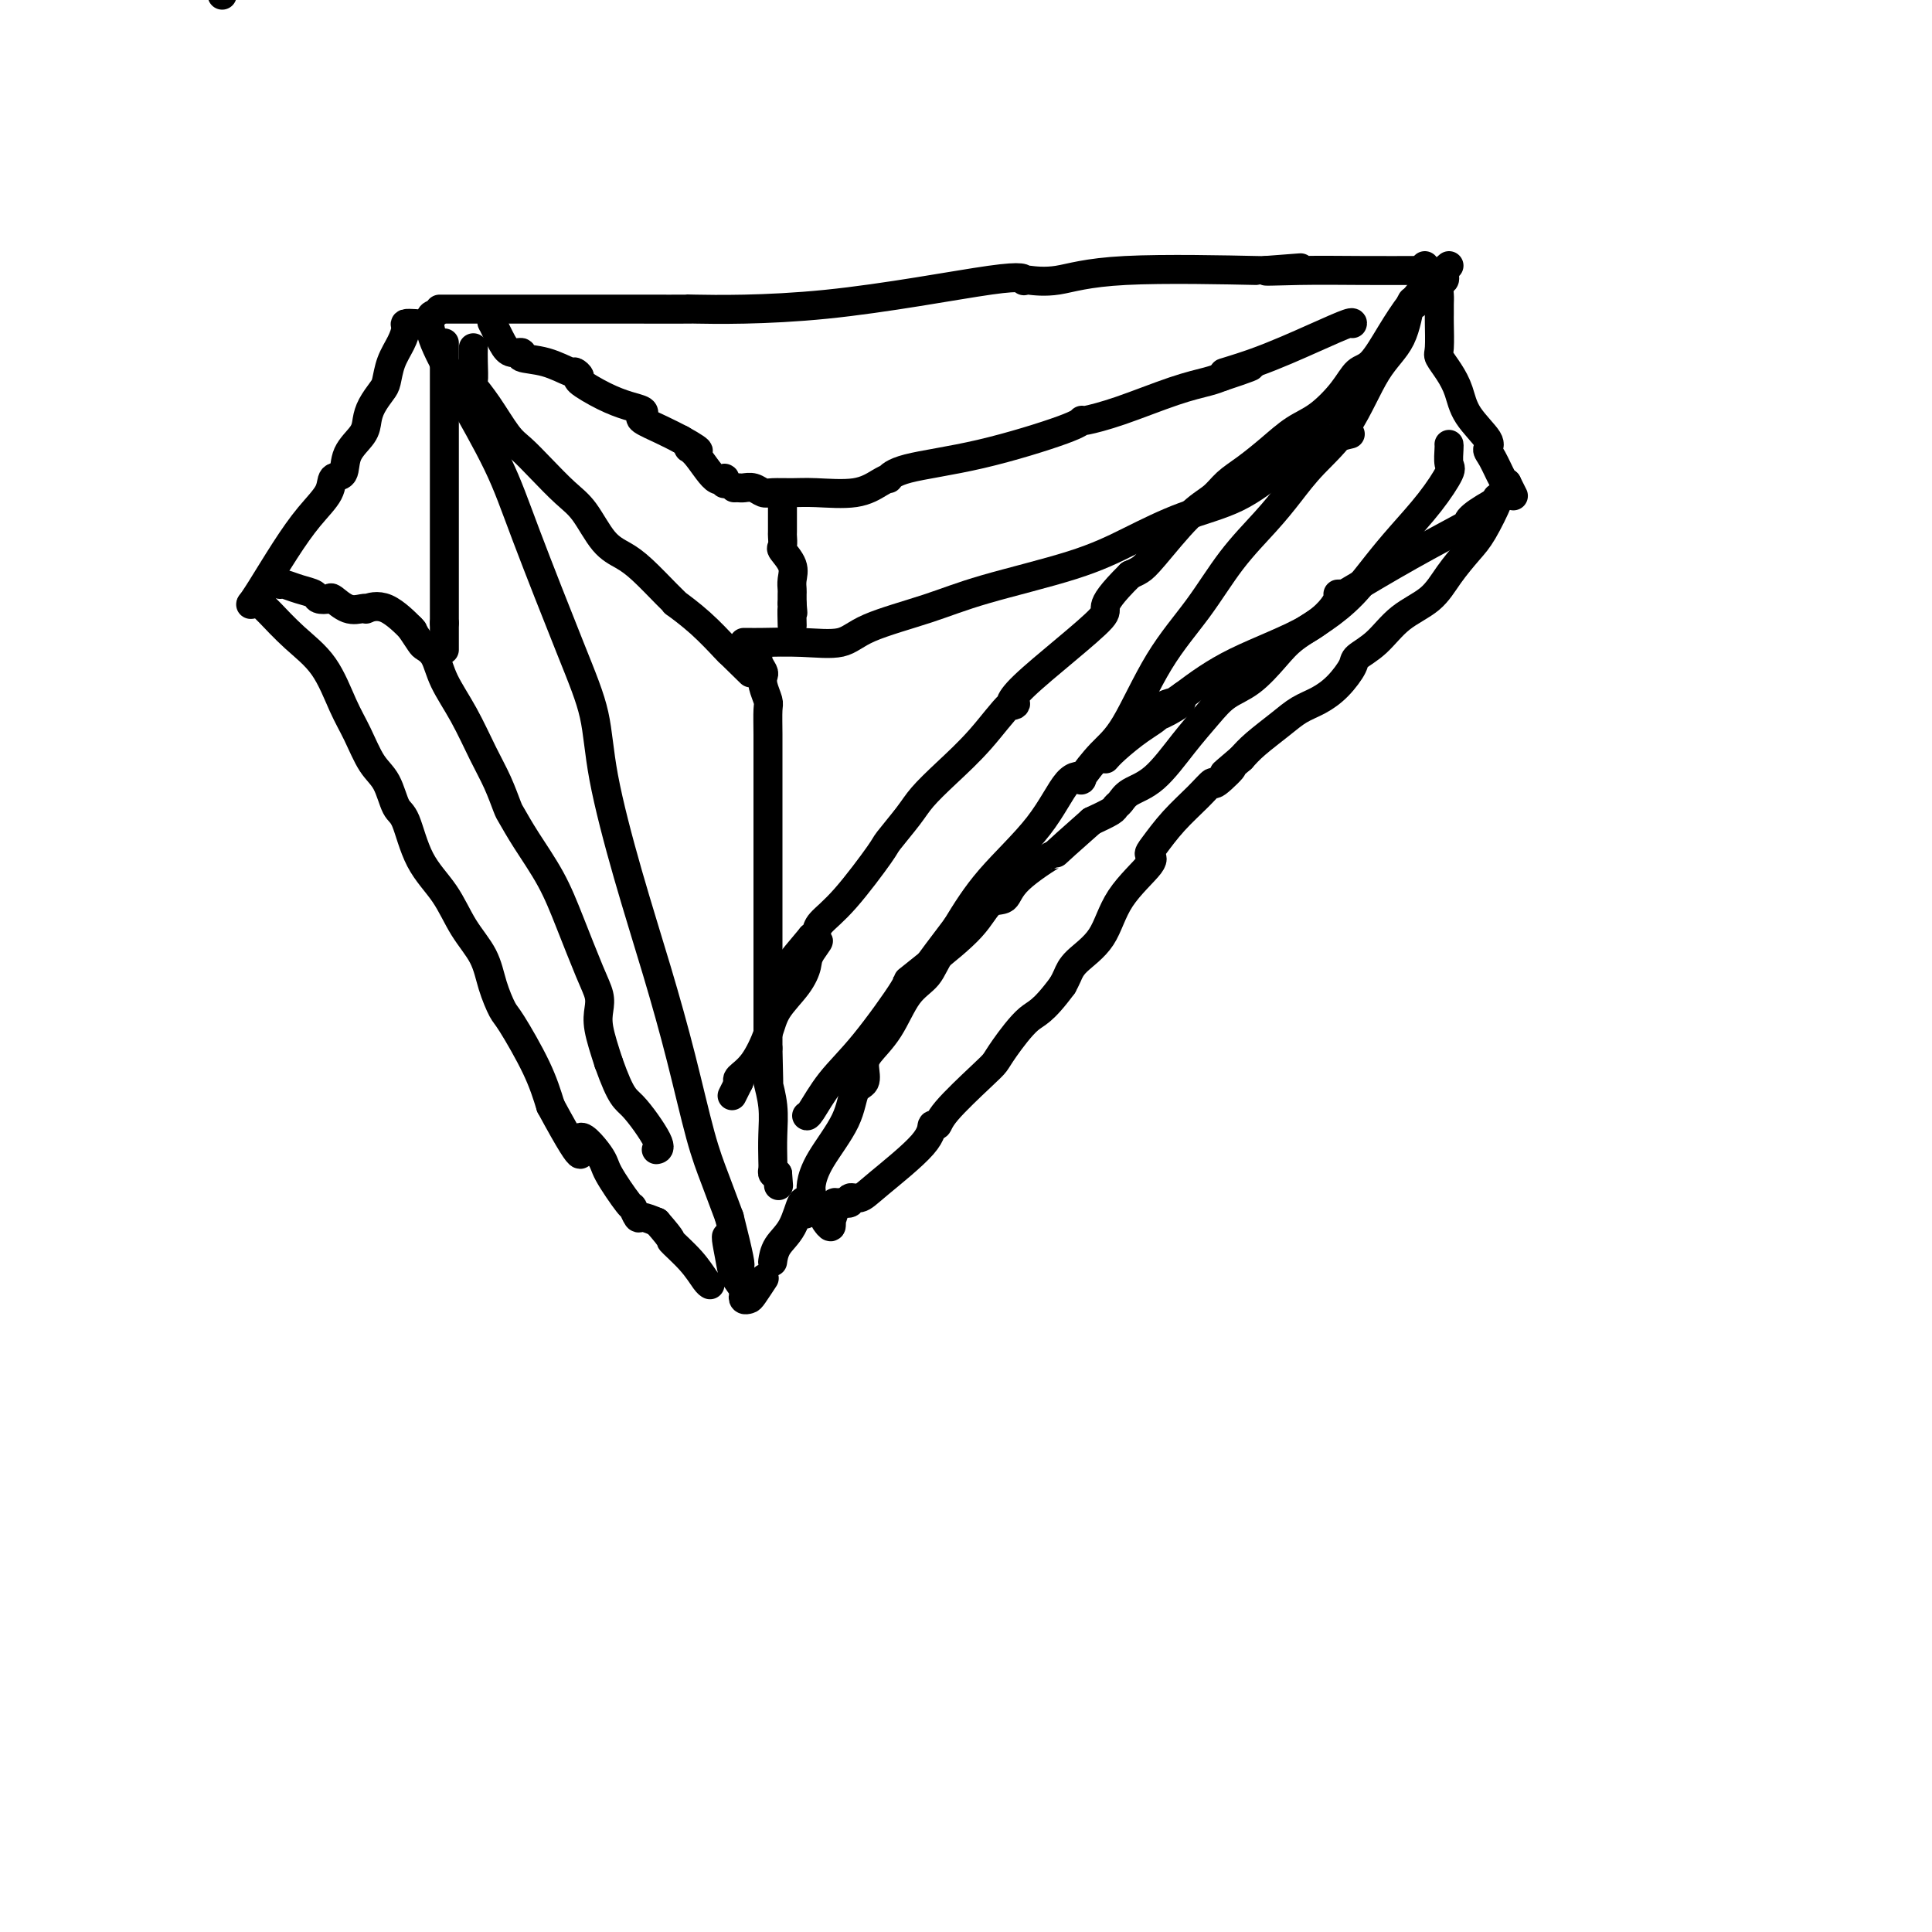
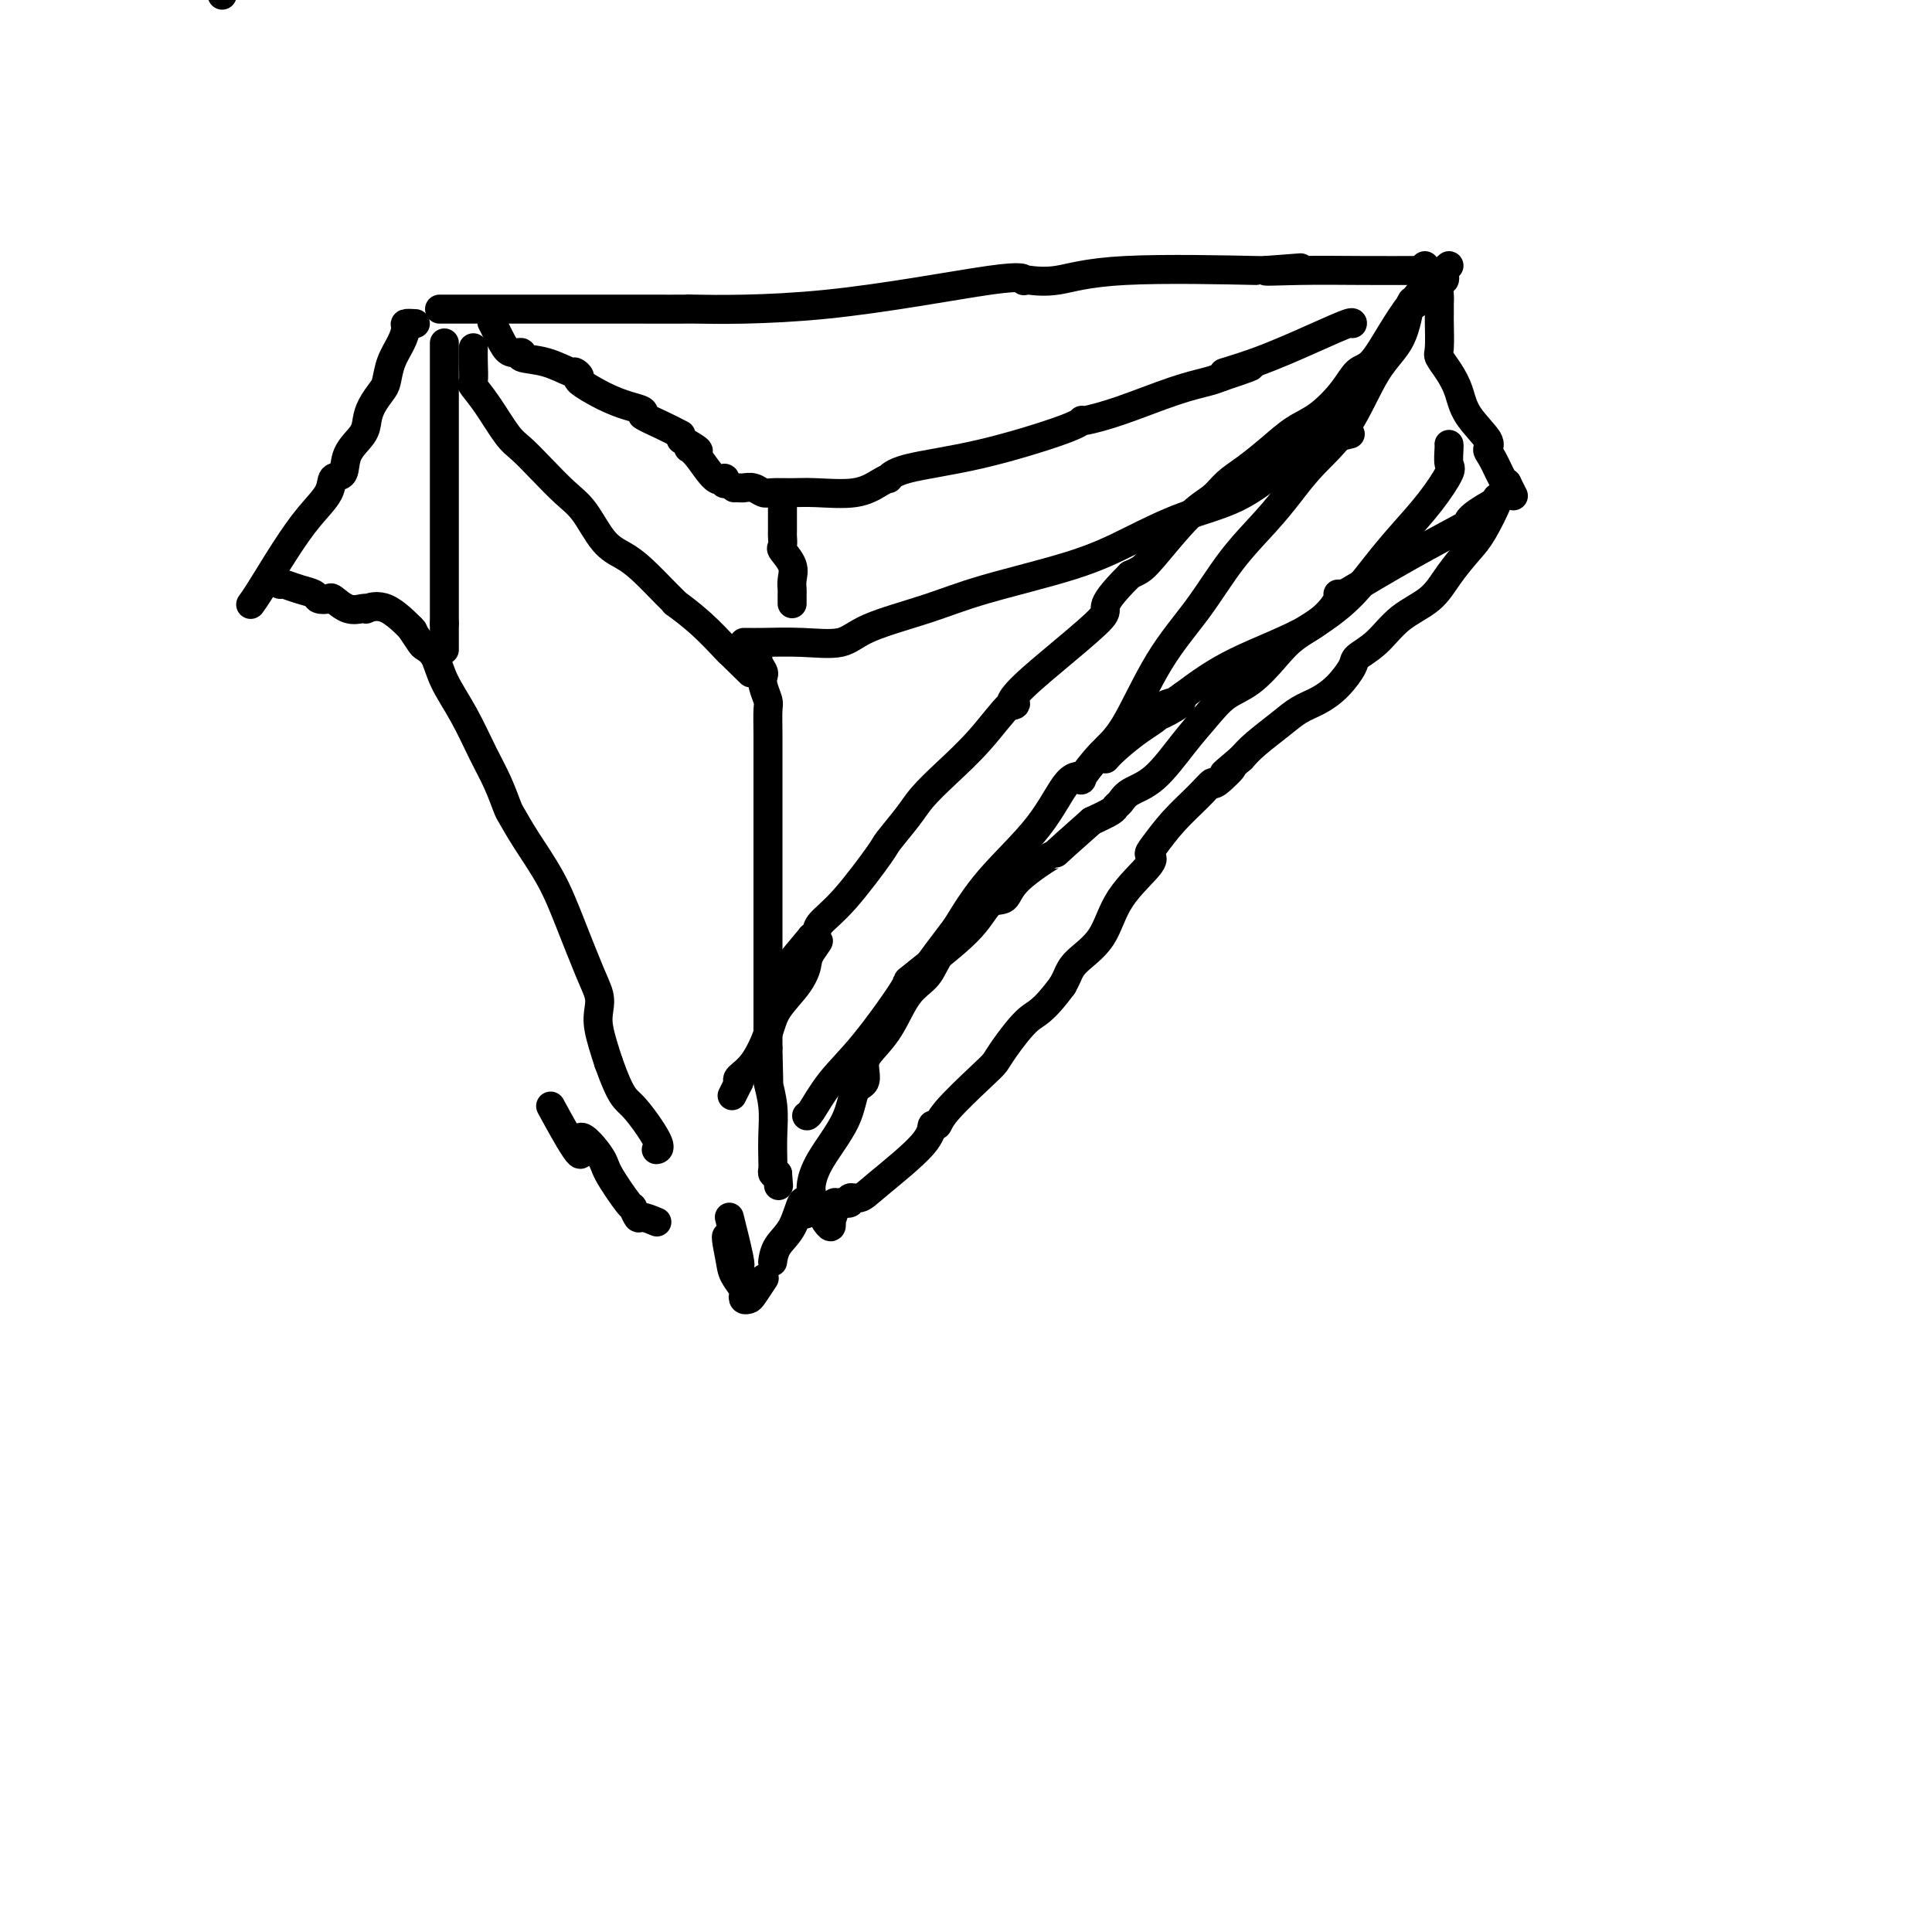
<svg xmlns="http://www.w3.org/2000/svg" viewBox="0 0 400 400" version="1.1">
  <g fill="none" stroke="#000000" stroke-width="6" stroke-linecap="round" stroke-linejoin="round">
    <path d="M46,-1c0.000,0.000 0.000,0.000 0,0c0.000,0.000 0.000,0.000 0,0" />
    <path d="M91,64c0.550,0.000 1.099,0.000 2,0c0.901,-0.000 2.152,-0.000 6,0c3.848,0.000 10.291,0.001 16,0c5.709,-0.001 10.682,-0.005 16,0c5.318,0.005 10.980,0.019 12,0c1.020,-0.019 -2.602,-0.072 1,0c3.602,0.072 14.429,0.267 27,-1c12.571,-1.267 26.887,-3.998 34,-5c7.113,-1.002 7.025,-0.276 7,0c-0.025,0.276 0.014,0.102 0,0c-0.014,-0.102 -0.081,-0.132 1,0c1.081,0.132 3.310,0.427 6,0c2.690,-0.427 5.840,-1.577 14,-2c8.160,-0.423 21.332,-0.121 27,0c5.668,0.121 3.834,0.060 2,0" />
    <path d="M262,56c14.106,-1.083 3.871,-0.290 1,0c-2.871,0.290 1.623,0.078 6,0c4.377,-0.078 8.637,-0.021 13,0c4.363,0.021 8.828,0.006 11,0c2.172,-0.006 2.049,-0.002 2,0c-0.049,0.002 -0.025,0.001 0,0" />
-     <path d="M90,65c-0.418,0.089 -0.836,0.179 -1,1c-0.164,0.821 -0.075,2.375 1,5c1.075,2.625 3.137,6.322 4,8c0.863,1.678 0.529,1.336 2,4c1.471,2.664 4.748,8.333 7,13c2.252,4.667 3.479,8.332 6,15c2.521,6.668 6.336,16.341 9,23c2.664,6.659 4.175,10.306 5,14c0.825,3.694 0.962,7.434 2,13c1.038,5.566 2.977,12.958 5,20c2.023,7.042 4.131,13.735 6,20c1.869,6.265 3.501,12.102 5,18c1.499,5.898 2.865,11.857 4,16c1.135,4.143 2.039,6.469 3,9c0.961,2.531 1.981,5.265 3,8" />
    <path d="M151,252c4.339,17.092 1.187,7.822 0,5c-1.187,-2.822 -0.410,0.803 0,3c0.410,2.197 0.453,2.967 1,4c0.547,1.033 1.598,2.328 2,3c0.402,0.672 0.154,0.719 0,1c-0.154,0.281 -0.212,0.796 0,1c0.212,0.204 0.696,0.096 1,0c0.304,-0.096 0.428,-0.180 1,-1c0.572,-0.820 1.592,-2.377 2,-3c0.408,-0.623 0.204,-0.311 0,0" />
    <path d="M295,55c0.018,0.347 0.035,0.695 0,1c-0.035,0.305 -0.123,0.569 0,1c0.123,0.431 0.458,1.031 0,2c-0.458,0.969 -1.710,2.309 -3,4c-1.290,1.691 -2.620,3.734 -4,6c-1.380,2.266 -2.812,4.755 -4,6c-1.188,1.245 -2.133,1.245 -3,2c-0.867,0.755 -1.655,2.264 -3,4c-1.345,1.736 -3.245,3.700 -5,5c-1.755,1.300 -3.364,1.937 -5,3c-1.636,1.063 -3.298,2.552 -5,4c-1.702,1.448 -3.443,2.857 -5,4c-1.557,1.143 -2.931,2.022 -4,3c-1.069,0.978 -1.833,2.055 -3,3c-1.167,0.945 -2.735,1.758 -5,4c-2.265,2.242 -5.225,5.911 -7,8c-1.775,2.089 -2.364,2.597 -3,3c-0.636,0.403 -1.318,0.702 -2,1" />
    <path d="M234,119c-8.156,8.067 -3.547,6.235 -6,9c-2.453,2.765 -11.968,10.129 -16,14c-4.032,3.871 -2.582,4.251 -2,4c0.582,-0.251 0.296,-1.133 -1,0c-1.296,1.133 -3.602,4.279 -6,7c-2.398,2.721 -4.889,5.016 -7,7c-2.111,1.984 -3.841,3.657 -5,5c-1.159,1.343 -1.747,2.355 -3,4c-1.253,1.645 -3.172,3.922 -4,5c-0.828,1.078 -0.564,0.957 -2,3c-1.436,2.043 -4.570,6.249 -7,9c-2.430,2.751 -4.154,4.048 -5,5c-0.846,0.952 -0.813,1.558 -1,2c-0.187,0.442 -0.593,0.721 -1,1" />
    <path d="M168,194c-10.222,12.031 -2.777,4.608 0,2c2.777,-2.608 0.886,-0.402 0,1c-0.886,1.402 -0.768,1.999 -1,3c-0.232,1.001 -0.816,2.404 -2,4c-1.184,1.596 -2.969,3.383 -4,5c-1.031,1.617 -1.307,3.062 -2,5c-0.693,1.938 -1.802,4.368 -3,6c-1.198,1.632 -2.485,2.466 -3,3c-0.515,0.534 -0.257,0.767 0,1" />
    <path d="M153,224c-2.500,5.000 -1.250,2.500 0,0" />
    <path d="M293,63c-0.312,-0.655 -0.624,-1.310 -1,0c-0.376,1.310 -0.816,4.586 -2,7c-1.184,2.414 -3.111,3.966 -5,7c-1.889,3.034 -3.739,7.549 -6,11c-2.261,3.451 -4.934,5.837 -7,8c-2.066,2.163 -3.527,4.104 -5,6c-1.473,1.896 -2.960,3.746 -5,6c-2.040,2.254 -4.635,4.912 -7,8c-2.365,3.088 -4.502,6.608 -7,10c-2.498,3.392 -5.357,6.657 -8,11c-2.643,4.343 -5.070,9.763 -7,13c-1.930,3.237 -3.365,4.290 -5,6c-1.635,1.710 -3.471,4.078 -4,5c-0.529,0.922 0.251,0.399 0,0c-0.251,-0.399 -1.531,-0.674 -3,1c-1.469,1.674 -3.126,5.297 -6,9c-2.874,3.703 -6.964,7.487 -10,11c-3.036,3.513 -5.018,6.757 -7,10" />
    <path d="M198,192c-12.958,17.005 -4.853,7.517 -2,4c2.853,-3.517 0.453,-1.063 -1,1c-1.453,2.063 -1.959,3.734 -3,5c-1.041,1.266 -2.617,2.125 -4,4c-1.383,1.875 -2.573,4.765 -4,7c-1.427,2.235 -3.089,3.816 -4,5c-0.911,1.184 -1.070,1.971 -1,3c0.070,1.029 0.369,2.299 0,3c-0.369,0.701 -1.405,0.831 -2,2c-0.595,1.169 -0.748,3.377 -2,6c-1.252,2.623 -3.604,5.662 -5,8c-1.396,2.338 -1.837,3.976 -2,5c-0.163,1.024 -0.046,1.436 0,2c0.046,0.564 0.023,1.282 0,2" />
    <path d="M168,249c-2.094,4.778 -1.328,1.222 -1,0c0.328,-1.222 0.217,-0.110 0,0c-0.217,0.110 -0.542,-0.783 -1,0c-0.458,0.783 -1.051,3.243 -2,5c-0.949,1.757 -2.254,2.811 -3,4c-0.746,1.189 -0.932,2.515 -1,3c-0.068,0.485 -0.018,0.131 0,0c0.018,-0.131 0.005,-0.037 0,0c-0.005,0.037 -0.003,0.019 0,0" />
    <path d="M86,67c-0.861,-0.047 -1.723,-0.094 -2,0c-0.277,0.094 0.029,0.328 0,1c-0.029,0.672 -0.393,1.783 -1,3c-0.607,1.217 -1.459,2.542 -2,4c-0.541,1.458 -0.773,3.050 -1,4c-0.227,0.950 -0.450,1.257 -1,2c-0.550,0.743 -1.427,1.923 -2,3c-0.573,1.077 -0.840,2.052 -1,3c-0.160,0.948 -0.212,1.869 -1,3c-0.788,1.131 -2.314,2.471 -3,4c-0.686,1.529 -0.534,3.248 -1,4c-0.466,0.752 -1.549,0.536 -2,1c-0.451,0.464 -0.268,1.606 -1,3c-0.732,1.394 -2.378,3.039 -4,5c-1.622,1.961 -3.218,4.237 -5,7c-1.782,2.763 -3.749,6.013 -5,8c-1.251,1.987 -1.786,2.711 -2,3c-0.214,0.289 -0.107,0.145 0,0" />
-     <path d="M52,125c0.340,0.031 0.679,0.061 1,0c0.321,-0.061 0.623,-0.215 1,0c0.377,0.215 0.828,0.797 1,1c0.172,0.203 0.065,0.026 1,1c0.935,0.974 2.910,3.100 5,5c2.090,1.900 4.293,3.573 6,6c1.707,2.427 2.919,5.606 4,8c1.081,2.394 2.033,4.001 3,6c0.967,1.999 1.951,4.388 3,6c1.049,1.612 2.164,2.445 3,4c0.836,1.555 1.395,3.832 2,5c0.605,1.168 1.258,1.227 2,3c0.742,1.773 1.574,5.260 3,8c1.426,2.740 3.447,4.734 5,7c1.553,2.266 2.640,4.803 4,7c1.360,2.197 2.994,4.052 4,6c1.006,1.948 1.386,3.989 2,6c0.614,2.011 1.464,3.993 2,5c0.536,1.007 0.760,1.040 2,3c1.240,1.960 3.497,5.846 5,9c1.503,3.154 2.251,5.577 3,8" />
    <path d="M114,229c8.403,15.521 5.911,8.822 6,7c0.089,-1.822 2.759,1.232 4,3c1.241,1.768 1.052,2.249 2,4c0.948,1.751 3.033,4.773 4,6c0.967,1.227 0.816,0.659 1,1c0.184,0.341 0.703,1.592 1,2c0.297,0.408 0.370,-0.026 1,0c0.630,0.026 1.815,0.513 3,1" />
-     <path d="M136,253c3.885,4.437 2.596,3.529 3,4c0.404,0.471 2.500,2.322 4,4c1.500,1.678 2.404,3.182 3,4c0.596,0.818 0.885,0.948 1,1c0.115,0.052 0.058,0.026 0,0" />
    <path d="M300,55c-0.415,0.335 -0.829,0.670 -1,1c-0.171,0.330 -0.098,0.654 0,1c0.098,0.346 0.223,0.712 0,1c-0.223,0.288 -0.792,0.497 -1,1c-0.208,0.503 -0.055,1.301 0,2c0.055,0.699 0.013,1.299 0,2c-0.013,0.701 0.002,1.503 0,2c-0.002,0.497 -0.022,0.691 0,2c0.022,1.309 0.086,3.734 0,5c-0.086,1.266 -0.323,1.372 0,2c0.323,0.628 1.207,1.779 2,3c0.793,1.221 1.497,2.513 2,4c0.503,1.487 0.807,3.169 2,5c1.193,1.831 3.275,3.811 4,5c0.725,1.189 0.091,1.587 0,2c-0.091,0.413 0.360,0.842 1,2c0.640,1.158 1.469,3.045 2,4c0.531,0.955 0.766,0.977 1,1" />
    <path d="M312,100c2.333,4.667 1.167,2.333 0,0" />
    <path d="M312,101c-0.020,0.384 -0.040,0.768 0,1c0.040,0.232 0.138,0.313 -1,1c-1.138,0.687 -3.514,1.981 -5,3c-1.486,1.019 -2.082,1.761 -2,2c0.082,0.239 0.840,-0.027 -1,1c-1.840,1.027 -6.280,3.346 -11,6c-4.720,2.654 -9.719,5.642 -12,7c-2.281,1.358 -1.842,1.085 -2,1c-0.158,-0.085 -0.912,0.019 -1,0c-0.088,-0.019 0.492,-0.160 0,1c-0.492,1.160 -2.056,3.620 -6,6c-3.944,2.380 -10.270,4.680 -15,7c-4.730,2.320 -7.865,4.660 -11,7" />
    <path d="M245,144c-10.413,7.129 -2.947,3.450 -1,2c1.947,-1.450 -1.626,-0.672 -3,0c-1.374,0.672 -0.551,1.238 -1,2c-0.449,0.762 -2.172,1.720 -4,3c-1.828,1.280 -3.761,2.883 -5,4c-1.239,1.117 -1.782,1.748 -2,2c-0.218,0.252 -0.109,0.126 0,0" />
    <path d="M310,103c-0.074,0.045 -0.148,0.089 0,0c0.148,-0.089 0.517,-0.313 0,1c-0.517,1.313 -1.919,4.163 -3,6c-1.081,1.837 -1.842,2.662 -3,4c-1.158,1.338 -2.713,3.188 -4,5c-1.287,1.812 -2.304,3.586 -4,5c-1.696,1.414 -4.070,2.468 -6,4c-1.930,1.532 -3.415,3.541 -5,5c-1.585,1.459 -3.270,2.368 -4,3c-0.730,0.632 -0.504,0.986 -1,2c-0.496,1.014 -1.715,2.687 -3,4c-1.285,1.313 -2.637,2.266 -4,3c-1.363,0.734 -2.736,1.248 -4,2c-1.264,0.752 -2.417,1.741 -4,3c-1.583,1.259 -3.595,2.788 -5,4c-1.405,1.212 -2.202,2.106 -3,3" />
    <path d="M257,157c-6.312,5.367 -2.592,2.286 -2,2c0.592,-0.286 -1.942,2.224 -3,3c-1.058,0.776 -0.639,-0.181 -1,0c-0.361,0.181 -1.503,1.501 -3,3c-1.497,1.499 -3.349,3.178 -5,5c-1.651,1.822 -3.100,3.789 -4,5c-0.900,1.211 -1.249,1.668 -1,2c0.249,0.332 1.097,0.540 0,2c-1.097,1.460 -4.139,4.173 -6,7c-1.861,2.827 -2.540,5.768 -4,8c-1.460,2.232 -3.701,3.755 -5,5c-1.299,1.245 -1.657,2.213 -2,3c-0.343,0.787 -0.672,1.394 -1,2" />
    <path d="M220,204c-4.248,5.751 -5.370,5.627 -7,7c-1.630,1.373 -3.770,4.243 -5,6c-1.230,1.757 -1.549,2.402 -2,3c-0.451,0.598 -1.034,1.149 -3,3c-1.966,1.851 -5.314,5.003 -7,7c-1.686,1.997 -1.711,2.840 -2,3c-0.289,0.160 -0.842,-0.365 -1,0c-0.158,0.365 0.078,1.618 -2,4c-2.078,2.382 -6.471,5.892 -9,8c-2.529,2.108 -3.193,2.812 -4,3c-0.807,0.188 -1.756,-0.142 -2,0c-0.244,0.142 0.216,0.755 0,1c-0.216,0.245 -1.108,0.123 -2,0" />
    <path d="M174,249c-2.797,1.608 -1.289,-0.371 -1,0c0.289,0.371 -0.641,3.094 -1,4c-0.359,0.906 -0.148,-0.005 0,0c0.148,0.005 0.232,0.924 0,1c-0.232,0.076 -0.781,-0.693 -1,-1c-0.219,-0.307 -0.110,-0.154 0,0" />
    <path d="M98,72c-0.017,0.825 -0.034,1.649 0,3c0.034,1.351 0.119,3.228 0,4c-0.119,0.772 -0.441,0.438 0,1c0.441,0.562 1.647,2.019 3,4c1.353,1.981 2.854,4.484 4,6c1.146,1.516 1.937,2.044 3,3c1.063,0.956 2.398,2.339 4,4c1.602,1.661 3.469,3.601 5,5c1.531,1.399 2.724,2.258 4,4c1.276,1.742 2.634,4.366 4,6c1.366,1.634 2.741,2.277 4,3c1.259,0.723 2.404,1.524 4,3c1.596,1.476 3.643,3.625 5,5c1.357,1.375 2.024,1.976 2,2c-0.024,0.024 -0.738,-0.530 0,0c0.738,0.530 2.930,2.143 5,4c2.070,1.857 4.020,3.959 5,5c0.980,1.041 0.990,1.020 1,1" />
    <path d="M151,135c7.667,7.500 3.833,3.750 0,0" />
    <path d="M154,133c0.268,-0.005 0.536,-0.009 1,0c0.464,0.009 1.125,0.033 3,0c1.875,-0.033 4.966,-0.121 8,0c3.034,0.121 6.012,0.452 8,0c1.988,-0.452 2.985,-1.687 6,-3c3.015,-1.313 8.048,-2.704 12,-4c3.952,-1.296 6.823,-2.497 12,-4c5.177,-1.503 12.661,-3.307 18,-5c5.339,-1.693 8.533,-3.276 12,-5c3.467,-1.724 7.207,-3.590 11,-5c3.793,-1.410 7.641,-2.364 11,-4c3.359,-1.636 6.230,-3.954 9,-6c2.770,-2.046 5.438,-3.820 8,-5c2.562,-1.180 5.018,-1.766 6,-2c0.982,-0.234 0.491,-0.117 0,0" />
    <path d="M157,134c0.030,0.251 0.060,0.503 0,1c-0.060,0.497 -0.208,1.240 0,2c0.208,0.760 0.774,1.538 1,2c0.226,0.462 0.113,0.607 0,1c-0.113,0.393 -0.226,1.034 0,2c0.226,0.966 0.793,2.258 1,3c0.207,0.742 0.056,0.935 0,2c-0.056,1.065 -0.015,3.002 0,5c0.015,1.998 0.004,4.057 0,6c-0.004,1.943 -0.001,3.769 0,6c0.001,2.231 0.000,4.866 0,7c-0.000,2.134 -0.000,3.768 0,5c0.000,1.232 0.000,2.063 0,3c-0.000,0.937 -0.000,1.981 0,4c0.000,2.019 0.000,5.015 0,7c-0.000,1.985 -0.000,2.960 0,5c0.000,2.040 0.000,5.145 0,7c-0.000,1.855 -0.000,2.461 0,4c0.000,1.539 0.000,4.011 0,6c-0.000,1.989 -0.000,3.494 0,5" />
    <path d="M159,217c0.309,13.184 0.082,4.643 0,2c-0.082,-2.643 -0.018,0.612 0,2c0.018,1.388 -0.009,0.908 0,1c0.009,0.092 0.055,0.756 0,1c-0.055,0.244 -0.211,0.068 0,1c0.211,0.932 0.788,2.971 1,5c0.212,2.029 0.060,4.046 0,6c-0.060,1.954 -0.026,3.843 0,5c0.026,1.157 0.046,1.581 0,2c-0.046,0.419 -0.156,0.834 0,1c0.156,0.166 0.578,0.083 1,0" />
    <path d="M161,243c0.333,4.333 0.167,2.167 0,0" />
    <path d="M92,71c0.000,0.162 0.000,0.324 0,1c0.000,0.676 0.000,1.867 0,3c0.000,1.133 0.000,2.210 0,3c0.000,0.790 0.000,1.293 0,2c0.000,0.707 0.000,1.617 0,3c0.000,1.383 -0.000,3.240 0,5c0.000,1.760 0.000,3.423 0,5c0.000,1.577 0.000,3.068 0,4c0.000,0.932 0.000,1.306 0,2c0.000,0.694 0.000,1.707 0,3c0.000,1.293 0.000,2.865 0,5c0.000,2.135 0.000,4.834 0,7c0.000,2.166 0.000,3.798 0,5c0.000,1.202 -0.000,1.974 0,3c0.000,1.026 0.000,2.306 0,3c0.000,0.694 -0.000,0.802 0,1c0.000,0.198 0.000,0.485 0,1c0.000,0.515 0.000,1.257 0,2" />
    <path d="M92,129c0.000,9.667 0.000,4.833 0,0" />
    <path d="M58,121c0.170,-0.091 0.340,-0.181 1,0c0.660,0.181 1.810,0.635 3,1c1.190,0.365 2.418,0.641 3,1c0.582,0.359 0.516,0.800 1,1c0.484,0.200 1.518,0.158 2,0c0.482,-0.158 0.414,-0.434 1,0c0.586,0.434 1.827,1.576 3,2c1.173,0.424 2.276,0.128 3,0c0.724,-0.128 1.067,-0.090 1,0c-0.067,0.090 -0.544,0.230 0,0c0.544,-0.230 2.108,-0.831 4,0c1.892,0.831 4.112,3.095 5,4c0.888,0.905 0.444,0.453 0,0" />
    <path d="M85,130c0.783,1.186 1.566,2.372 2,3c0.434,0.628 0.517,0.698 1,1c0.483,0.302 1.364,0.838 2,2c0.636,1.162 1.025,2.952 2,5c0.975,2.048 2.536,4.353 4,7c1.464,2.647 2.830,5.636 4,8c1.170,2.364 2.143,4.103 3,6c0.857,1.897 1.596,3.951 2,5c0.404,1.049 0.471,1.091 1,2c0.529,0.909 1.518,2.683 3,5c1.482,2.317 3.455,5.176 5,8c1.545,2.824 2.661,5.614 4,9c1.339,3.386 2.900,7.369 4,10c1.100,2.631 1.738,3.911 2,5c0.262,1.089 0.147,1.985 0,3c-0.147,1.015 -0.328,2.147 0,4c0.328,1.853 1.164,4.426 2,7" />
    <path d="M126,220c2.686,7.525 3.400,7.337 5,9c1.600,1.663 4.085,5.179 5,7c0.915,1.821 0.262,1.949 0,2c-0.262,0.051 -0.131,0.026 0,0" />
    <path d="M300,92c0.022,0.107 0.044,0.215 0,1c-0.044,0.785 -0.152,2.249 0,3c0.152,0.751 0.566,0.790 0,2c-0.566,1.210 -2.113,3.590 -4,6c-1.887,2.410 -4.115,4.850 -6,7c-1.885,2.150 -3.427,4.008 -5,6c-1.573,1.992 -3.179,4.116 -5,6c-1.821,1.884 -3.859,3.529 -6,5c-2.141,1.471 -4.385,2.769 -6,4c-1.615,1.231 -2.601,2.395 -4,4c-1.399,1.605 -3.212,3.651 -5,5c-1.788,1.349 -3.550,1.999 -5,3c-1.450,1.001 -2.587,2.352 -4,4c-1.413,1.648 -3.100,3.594 -5,6c-1.900,2.406 -4.012,5.274 -6,7c-1.988,1.726 -3.850,2.311 -5,3c-1.150,0.689 -1.587,1.484 -2,2c-0.413,0.516 -0.804,0.754 -1,1c-0.196,0.246 -0.199,0.499 -1,1c-0.801,0.501 -2.401,1.251 -4,2" />
    <path d="M226,170c-9.779,8.618 -7.228,6.662 -8,7c-0.772,0.338 -4.869,2.971 -7,5c-2.131,2.029 -2.296,3.456 -3,4c-0.704,0.544 -1.948,0.207 -3,1c-1.052,0.793 -1.914,2.717 -4,5c-2.086,2.283 -5.397,4.926 -8,7c-2.603,2.074 -4.498,3.579 -5,4c-0.502,0.421 0.387,-0.241 -1,2c-1.387,2.241 -5.051,7.385 -8,11c-2.949,3.615 -5.182,5.701 -7,8c-1.818,2.299 -3.220,4.811 -4,6c-0.780,1.189 -0.937,1.054 -1,1c-0.063,-0.054 -0.031,-0.027 0,0" />
-     <path d="M102,65c-0.013,0.281 -0.026,0.563 0,1c0.026,0.437 0.093,1.030 0,1c-0.093,-0.030 -0.344,-0.684 0,0c0.344,0.684 1.283,2.707 2,4c0.717,1.293 1.212,1.857 2,2c0.788,0.143 1.870,-0.134 2,0c0.130,0.134 -0.692,0.680 0,1c0.692,0.320 2.900,0.413 5,1c2.100,0.587 4.094,1.670 5,2c0.906,0.330 0.724,-0.091 1,0c0.276,0.091 1.009,0.693 1,1c-0.009,0.307 -0.762,0.320 0,1c0.762,0.680 3.038,2.027 5,3c1.962,0.973 3.609,1.573 5,2c1.391,0.427 2.525,0.681 3,1c0.475,0.319 0.292,0.704 0,1c-0.292,0.296 -0.694,0.503 0,1c0.694,0.497 2.484,1.285 4,2c1.516,0.715 2.758,1.358 4,2" />
+     <path d="M102,65c-0.013,0.281 -0.026,0.563 0,1c0.026,0.437 0.093,1.030 0,1c-0.093,-0.030 -0.344,-0.684 0,0c0.344,0.684 1.283,2.707 2,4c0.717,1.293 1.212,1.857 2,2c0.788,0.143 1.870,-0.134 2,0c0.130,0.134 -0.692,0.680 0,1c0.692,0.320 2.900,0.413 5,1c2.100,0.587 4.094,1.670 5,2c0.906,0.330 0.724,-0.091 1,0c0.276,0.091 1.009,0.693 1,1c-0.009,0.307 -0.762,0.320 0,1c0.762,0.680 3.038,2.027 5,3c1.962,0.973 3.609,1.573 5,2c1.391,0.427 2.525,0.681 3,1c0.475,0.319 0.292,0.704 0,1c0.694,0.497 2.484,1.285 4,2c1.516,0.715 2.758,1.358 4,2" />
    <path d="M141,91c5.863,3.259 3.021,2.408 2,2c-1.021,-0.408 -0.221,-0.372 1,1c1.221,1.372 2.863,4.079 4,5c1.137,0.921 1.768,0.056 2,0c0.232,-0.056 0.066,0.698 0,1c-0.066,0.302 -0.033,0.151 0,0" />
    <path d="M152,101c0.356,-0.008 0.713,-0.016 1,0c0.287,0.016 0.506,0.057 1,0c0.494,-0.057 1.265,-0.212 2,0c0.735,0.212 1.434,0.791 2,1c0.566,0.209 0.998,0.050 2,0c1.002,-0.050 2.574,0.011 4,0c1.426,-0.011 2.707,-0.092 5,0c2.293,0.092 5.600,0.359 8,0c2.400,-0.359 3.895,-1.343 5,-2c1.105,-0.657 1.819,-0.988 2,-1c0.181,-0.012 -0.172,0.294 0,0c0.172,-0.294 0.869,-1.189 4,-2c3.131,-0.811 8.694,-1.537 15,-3c6.306,-1.463 13.353,-3.664 17,-5c3.647,-1.336 3.895,-1.807 4,-2c0.105,-0.193 0.069,-0.107 0,0c-0.069,0.107 -0.170,0.236 1,0c1.170,-0.236 3.613,-0.836 7,-2c3.387,-1.164 7.720,-2.890 11,-4c3.280,-1.110 5.509,-1.603 7,-2c1.491,-0.397 2.246,-0.699 3,-1" />
    <path d="M253,78c11.785,-3.886 3.249,-1.602 1,-1c-2.249,0.602 1.790,-0.480 6,-2c4.210,-1.520 8.592,-3.480 12,-5c3.408,-1.520 5.840,-2.602 7,-3c1.160,-0.398 1.046,-0.114 1,0c-0.046,0.114 -0.023,0.057 0,0" />
    <path d="M162,103c0.000,0.314 0.001,0.627 0,1c-0.001,0.373 -0.002,0.805 0,2c0.002,1.195 0.008,3.152 0,4c-0.008,0.848 -0.030,0.587 0,1c0.030,0.413 0.113,1.501 0,2c-0.113,0.499 -0.423,0.410 0,1c0.423,0.590 1.577,1.860 2,3c0.423,1.140 0.113,2.151 0,3c-0.113,0.849 -0.030,1.537 0,2c0.030,0.463 0.008,0.702 0,1c-0.008,0.298 -0.002,0.657 0,1c0.002,0.343 0.001,0.672 0,1" />
-     <path d="M164,125c0.310,3.452 0.083,1.083 0,1c-0.083,-0.083 -0.024,2.119 0,3c0.024,0.881 0.012,0.440 0,0" />
  </g>
</svg>